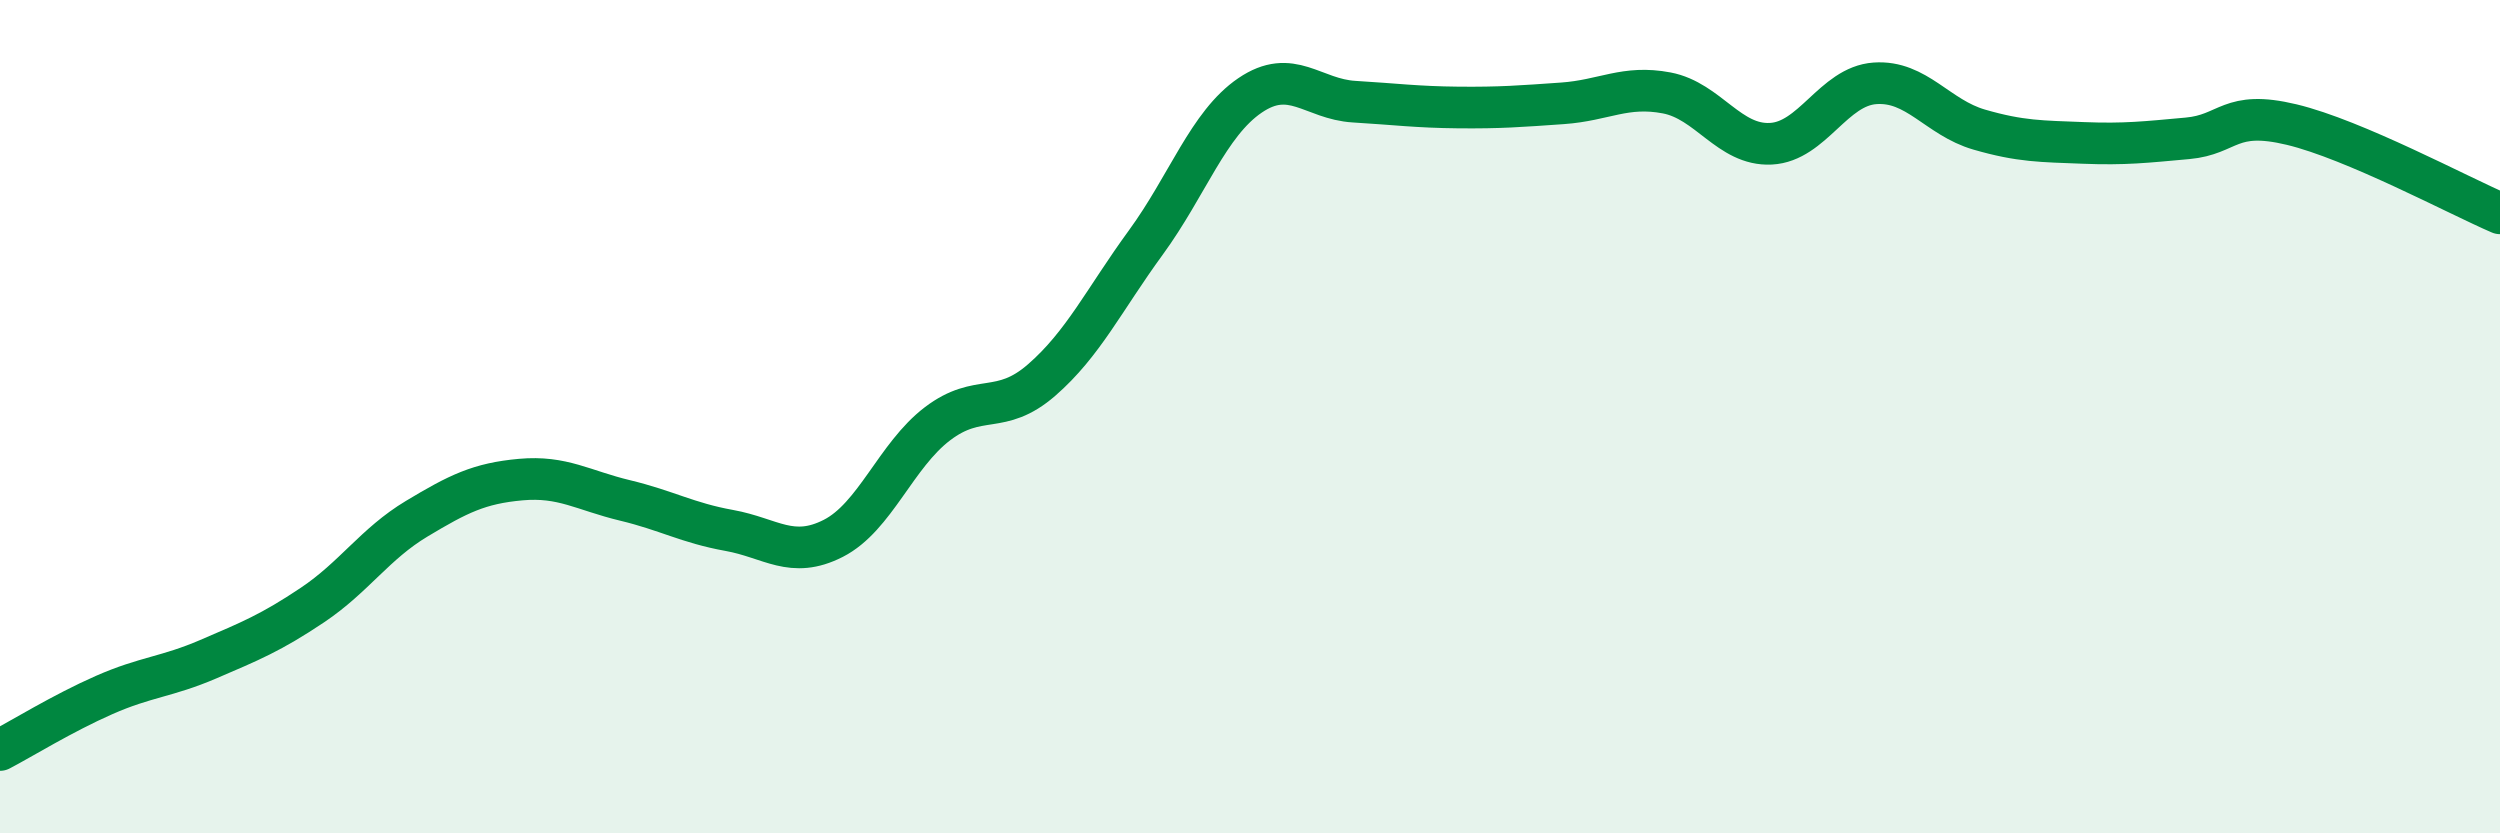
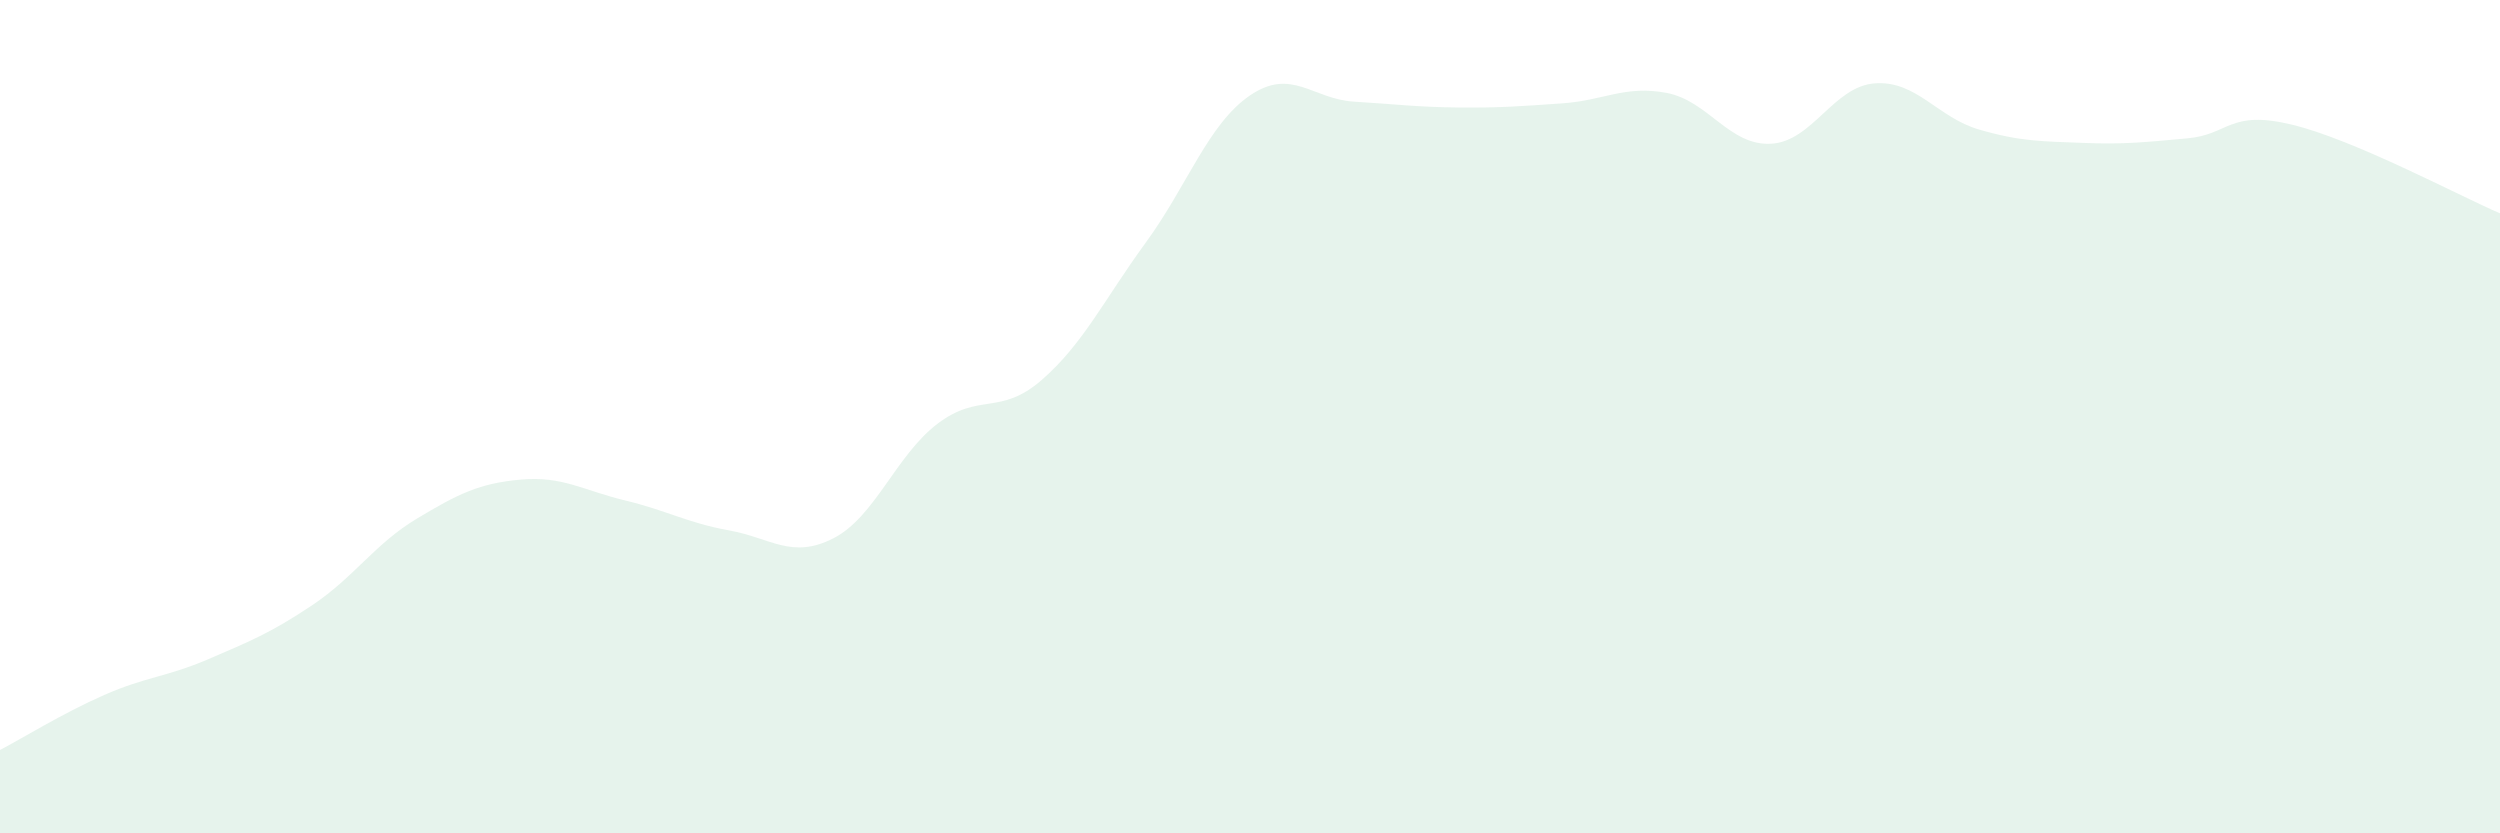
<svg xmlns="http://www.w3.org/2000/svg" width="60" height="20" viewBox="0 0 60 20">
  <path d="M 0,18 C 0.5,17.74 1.5,17.12 2.5,16.68 C 3.5,16.24 4,16.25 5,15.82 C 6,15.39 6.5,15.19 7.5,14.52 C 8.5,13.85 9,13.05 10,12.45 C 11,11.85 11.5,11.6 12.5,11.51 C 13.5,11.42 14,11.77 15,12.01 C 16,12.25 16.5,12.55 17.5,12.73 C 18.5,12.91 19,13.43 20,12.92 C 21,12.41 21.5,10.93 22.5,10.17 C 23.5,9.41 24,9.99 25,9.12 C 26,8.25 26.5,7.19 27.5,5.82 C 28.5,4.45 29,2.97 30,2.29 C 31,1.61 31.5,2.38 32.5,2.44 C 33.5,2.5 34,2.57 35,2.58 C 36,2.59 36.5,2.55 37.5,2.48 C 38.5,2.41 39,2.04 40,2.23 C 41,2.42 41.5,3.5 42.5,3.45 C 43.5,3.4 44,2.07 45,2 C 46,1.93 46.5,2.82 47.5,3.11 C 48.5,3.4 49,3.39 50,3.43 C 51,3.47 51.5,3.41 52.5,3.32 C 53.5,3.23 53.5,2.63 55,2.99 C 56.5,3.35 59,4.69 60,5.12L60 20L0 20Z" fill="#008740" opacity="0.1" stroke-linecap="round" stroke-linejoin="round" />
-   <path d="M 0,18 C 0.5,17.74 1.5,17.12 2.5,16.68 C 3.5,16.24 4,16.25 5,15.82 C 6,15.39 6.5,15.19 7.5,14.52 C 8.5,13.85 9,13.05 10,12.45 C 11,11.85 11.5,11.6 12.5,11.51 C 13.5,11.42 14,11.77 15,12.01 C 16,12.25 16.5,12.55 17.5,12.73 C 18.5,12.91 19,13.43 20,12.92 C 21,12.41 21.5,10.93 22.5,10.17 C 23.5,9.41 24,9.99 25,9.12 C 26,8.25 26.5,7.19 27.5,5.82 C 28.5,4.45 29,2.97 30,2.29 C 31,1.61 31.5,2.38 32.5,2.44 C 33.5,2.5 34,2.57 35,2.58 C 36,2.59 36.5,2.55 37.5,2.48 C 38.5,2.41 39,2.04 40,2.23 C 41,2.42 41.5,3.5 42.5,3.45 C 43.5,3.4 44,2.07 45,2 C 46,1.93 46.5,2.82 47.5,3.11 C 48.5,3.4 49,3.39 50,3.43 C 51,3.47 51.5,3.41 52.5,3.32 C 53.5,3.23 53.5,2.63 55,2.99 C 56.5,3.35 59,4.69 60,5.12" stroke="#008740" stroke-width="1" fill="none" stroke-linecap="round" stroke-linejoin="round" />
</svg>